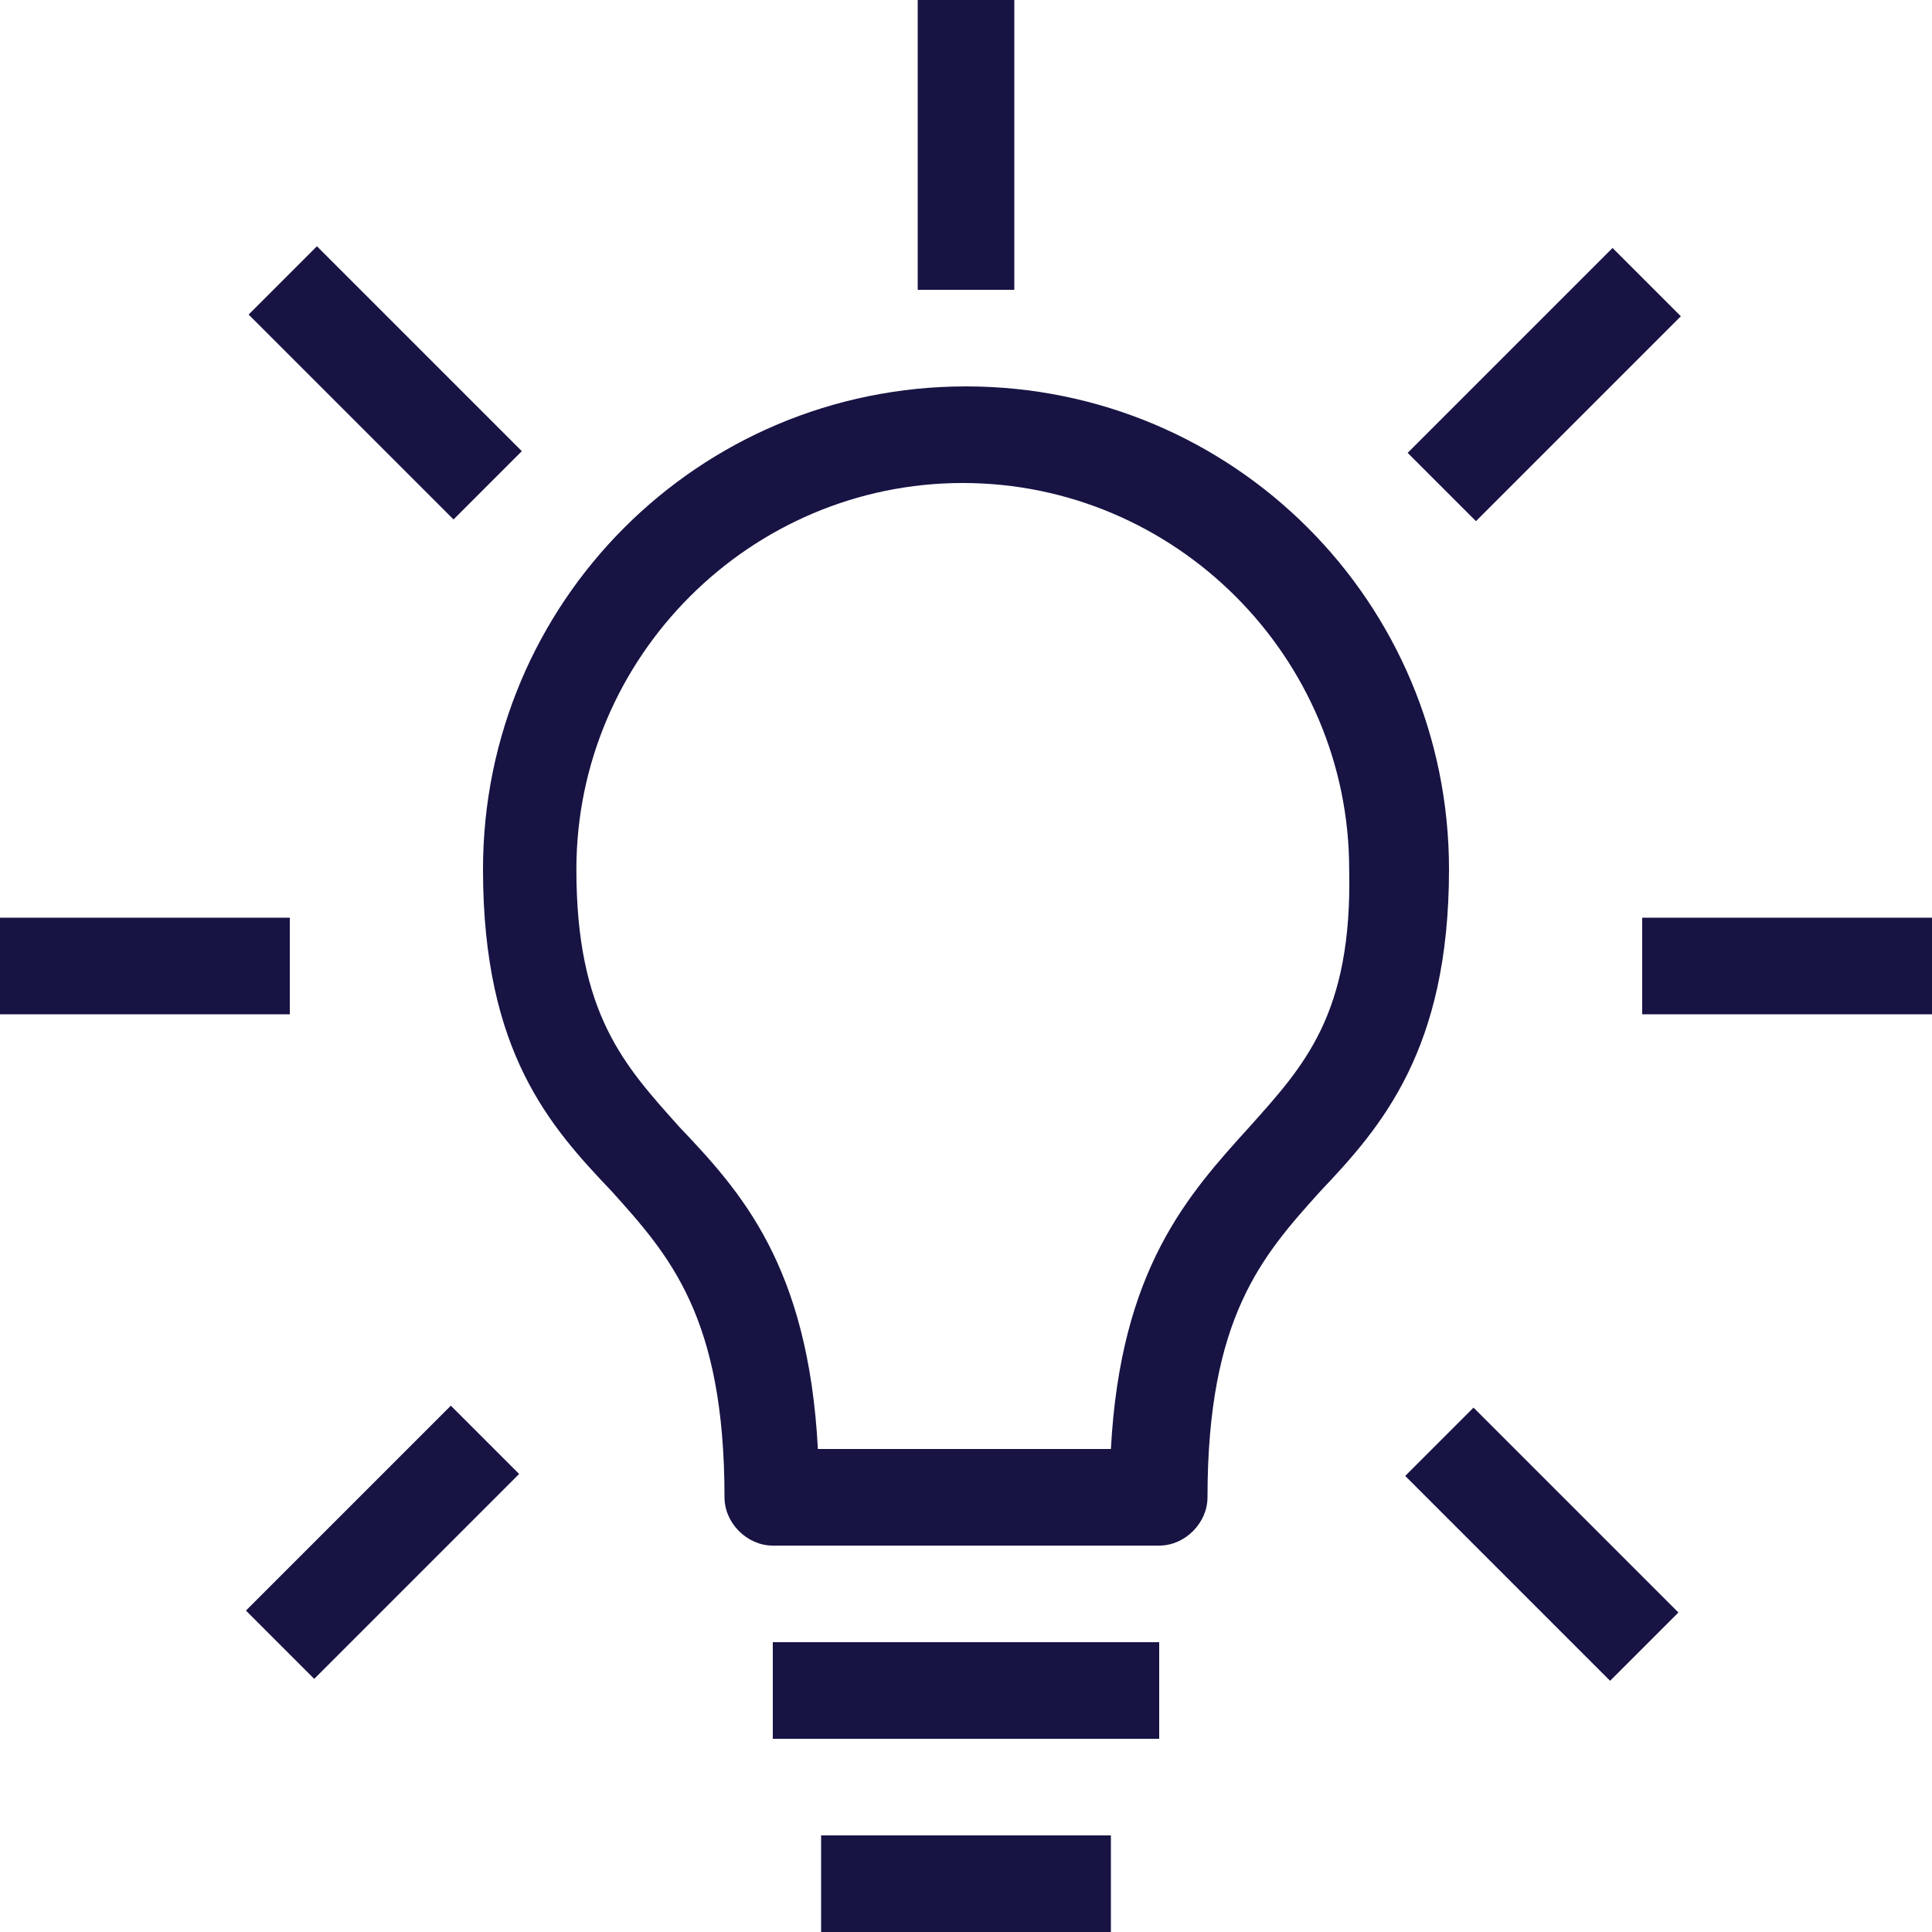
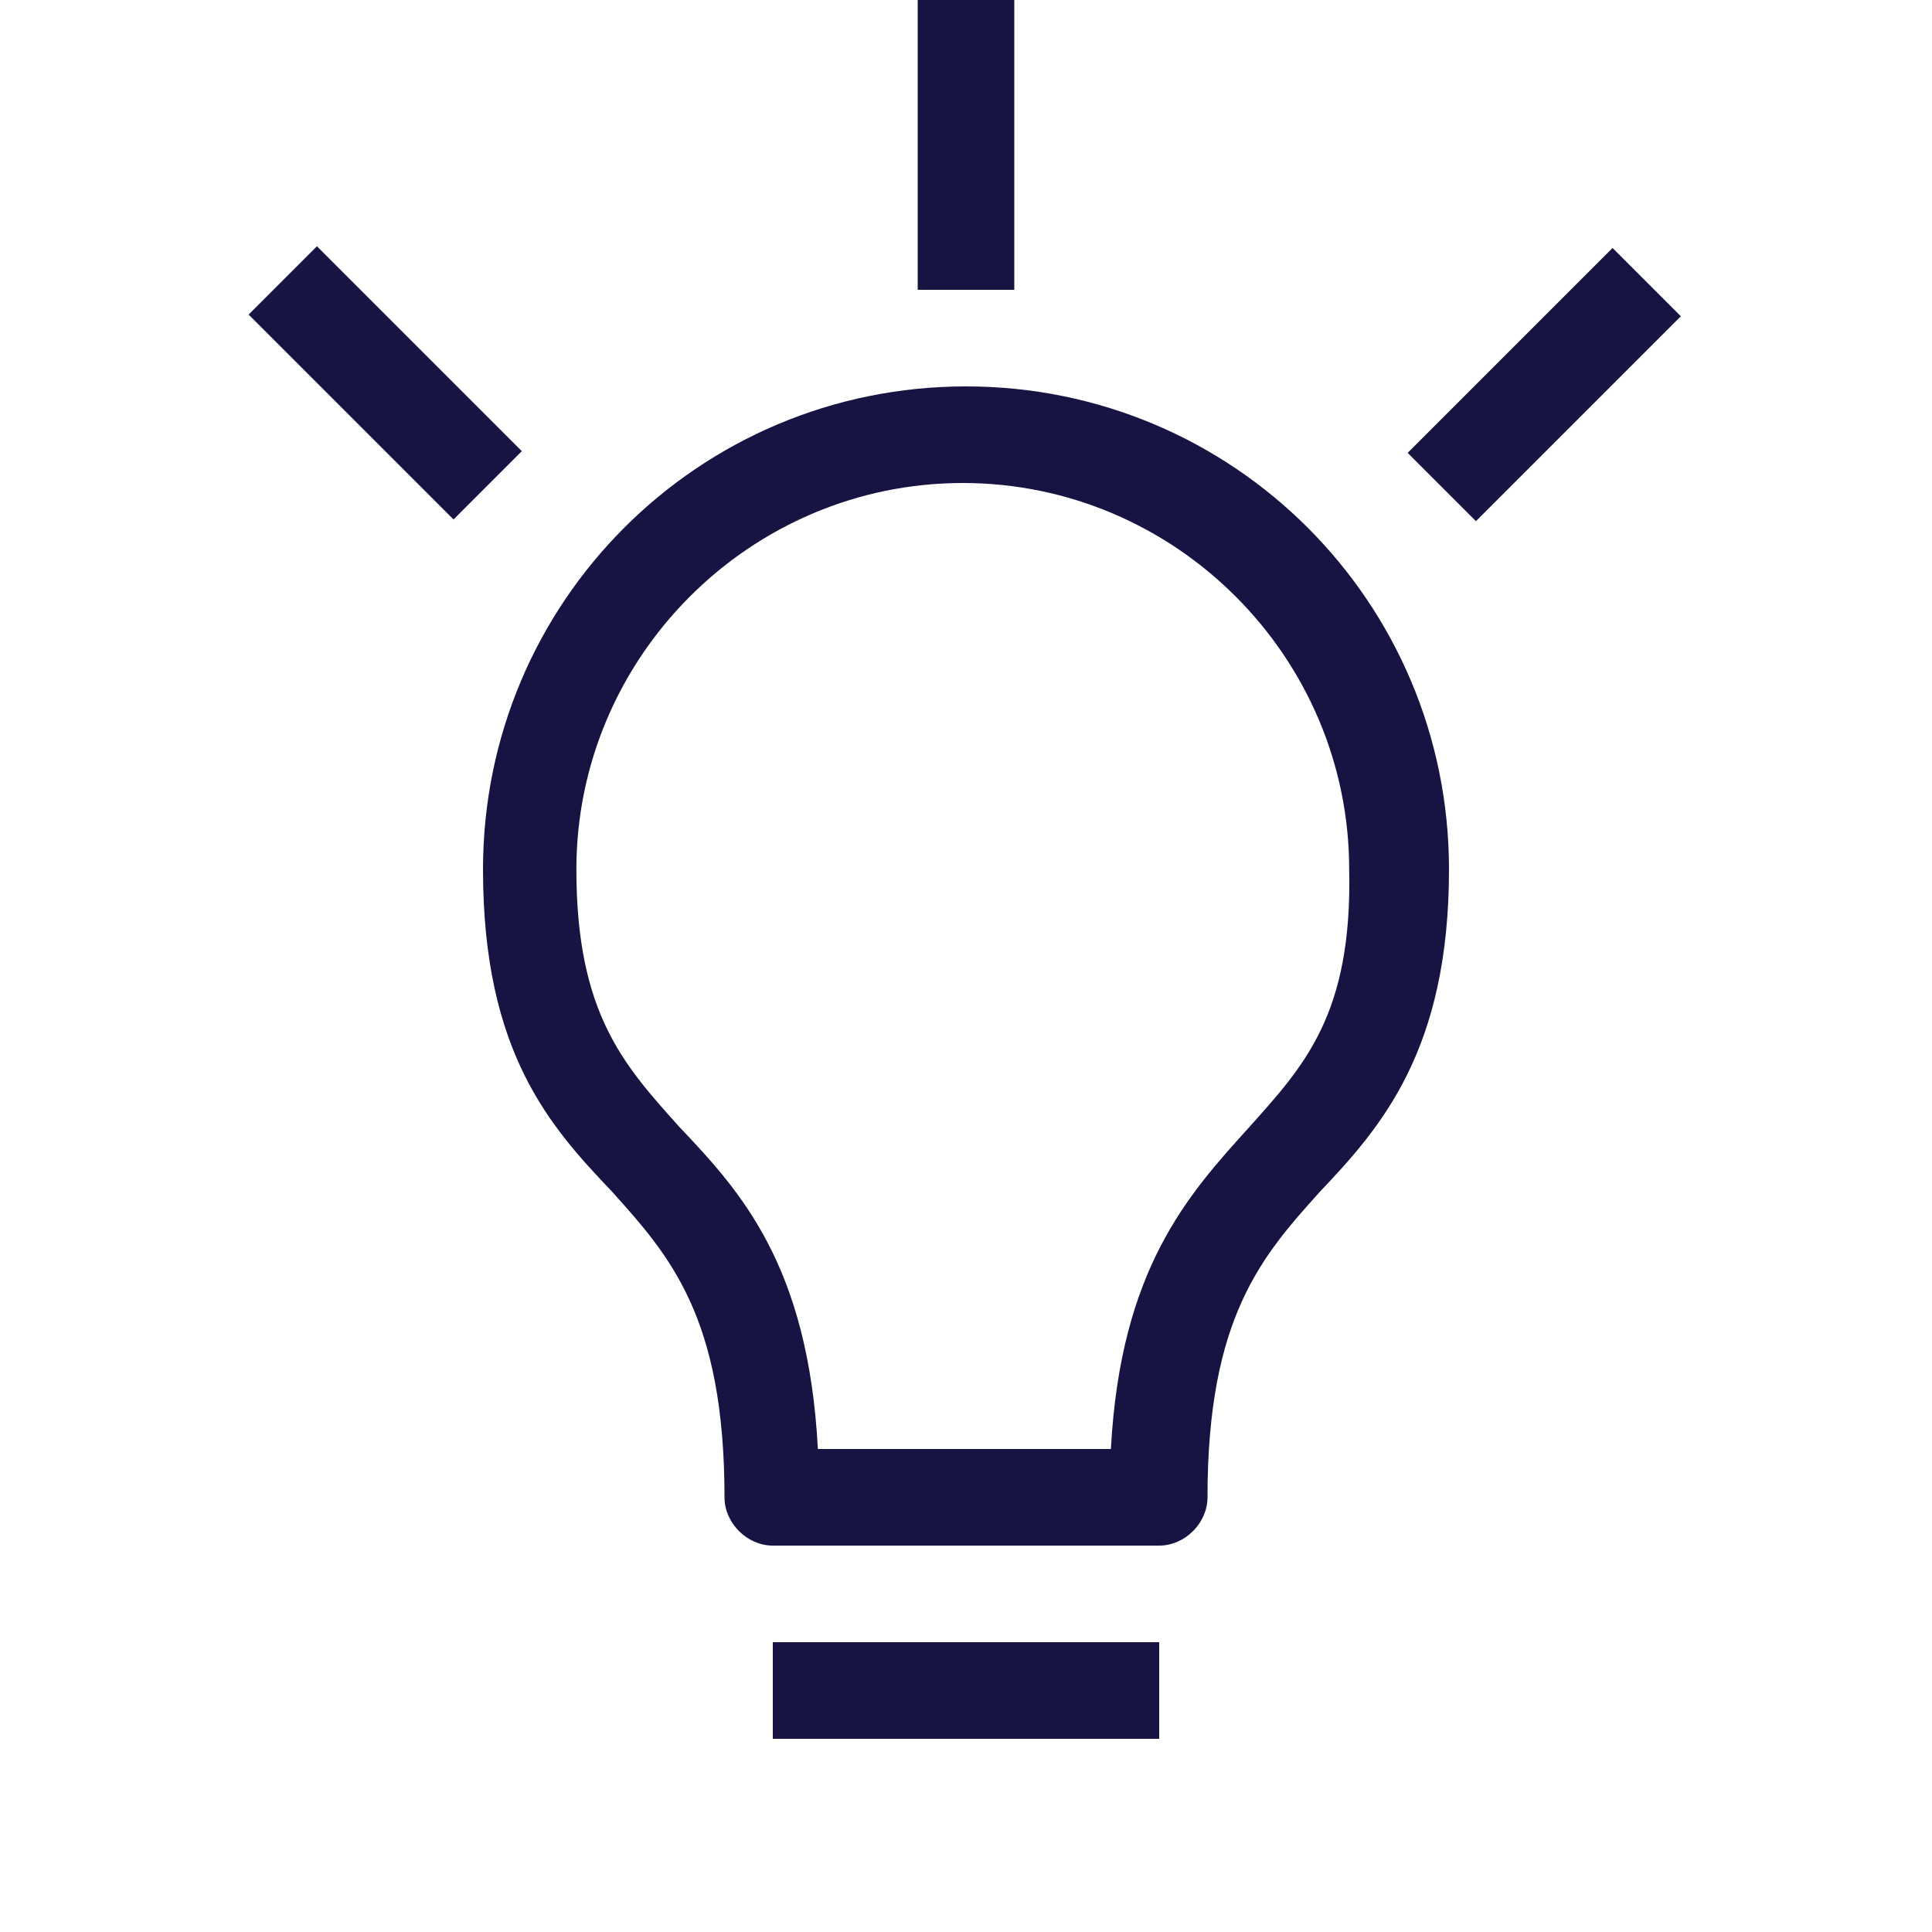
<svg xmlns="http://www.w3.org/2000/svg" version="1.1" id="Capa_1" x="0px" y="0px" viewBox="0 0 60 60" style="enable-background:new 0 0 60 60;" xml:space="preserve">
  <style type="text/css">
	.st0{fill:#171343;}
</style>
  <title>icon</title>
  <desc>Created with Sketch.</desc>
  <g id="DSK-Documentos">
    <g id="Documentos-3" transform="translate(-784, -1098)">
      <g id="categoría" transform="translate(180, 810)">
        <g id="Protección" transform="translate(515, 249)">
          <g>
-             <rect x="89" y="67.5" class="st0" width="9" height="3" />
-             <rect x="96.4" y="85.4" transform="matrix(0.707 -0.707 0.707 0.707 -31.895 96.795)" class="st0" width="9" height="3" />
            <rect x="99.5" y="46.4" transform="matrix(0.707 -0.707 0.707 0.707 -6.43 86.311)" class="st0" width="3" height="9" />
-             <rect x="114.5" y="96" class="st0" width="9" height="3" />
            <rect x="132.5" y="49.5" transform="matrix(0.707 -0.707 0.707 0.707 4.042 111.745)" class="st0" width="9" height="3" />
            <rect x="117.5" y="39" class="st0" width="3" height="9" />
-             <rect x="140" y="67.5" class="st0" width="9" height="3" />
-             <rect x="135.4" y="82.5" transform="matrix(0.707 -0.707 0.707 0.707 -21.415 122.236)" class="st0" width="3" height="9" />
            <path class="st0" d="M119,51c-8.3,0-15,6.7-15,15c0,5.7,2.1,8,4,10c1.8,2,3.5,3.9,3.5,9.5c0,0.8,0.7,1.5,1.5,1.5h12       c0.8,0,1.5-0.7,1.5-1.5c0-5.6,1.7-7.5,3.5-9.5c1.9-2,4-4.4,4-10C134,57.7,127.3,51,119,51z M127.8,74c-1.9,2.1-4,4.4-4.3,10       h-9.1c-0.3-5.7-2.4-8-4.3-10c-1.7-1.9-3.2-3.5-3.2-8c0-6.6,5.4-12,12-12c6.6,0,12,5.4,12,12C131,70.5,129.5,72.1,127.8,74z" />
            <rect x="113" y="90" class="st0" width="12" height="3" />
          </g>
        </g>
      </g>
    </g>
  </g>
</svg>